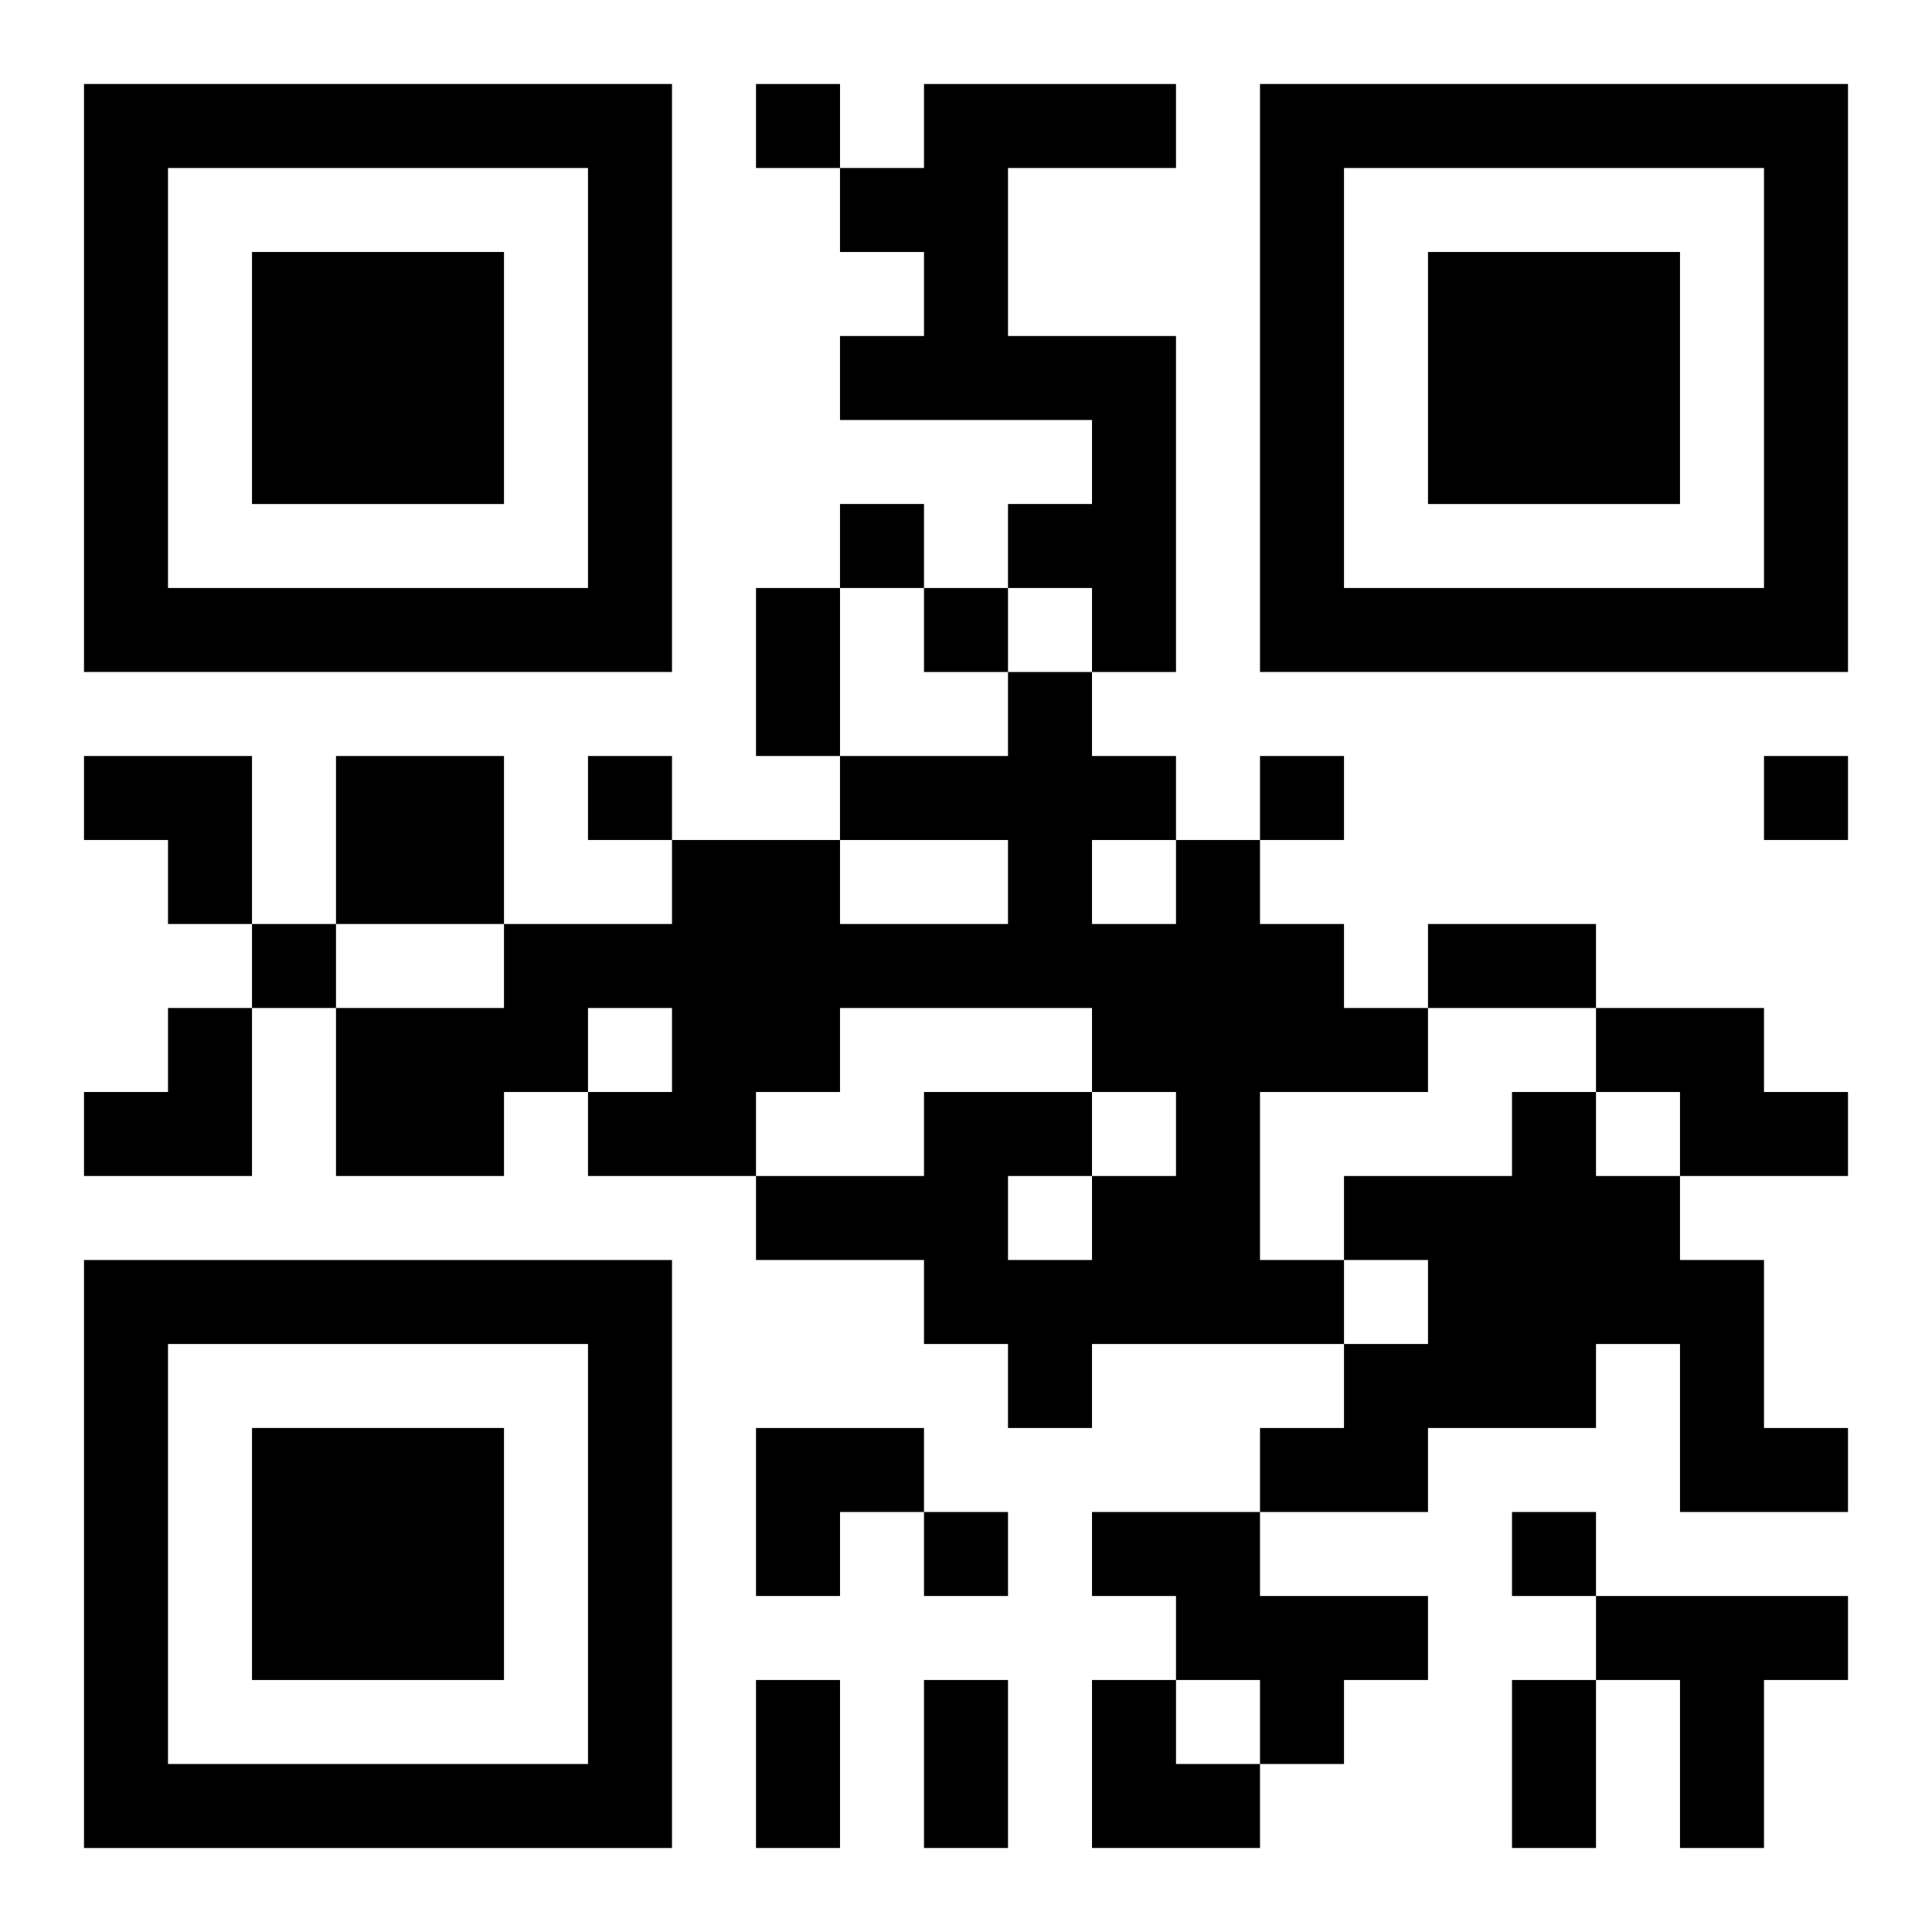
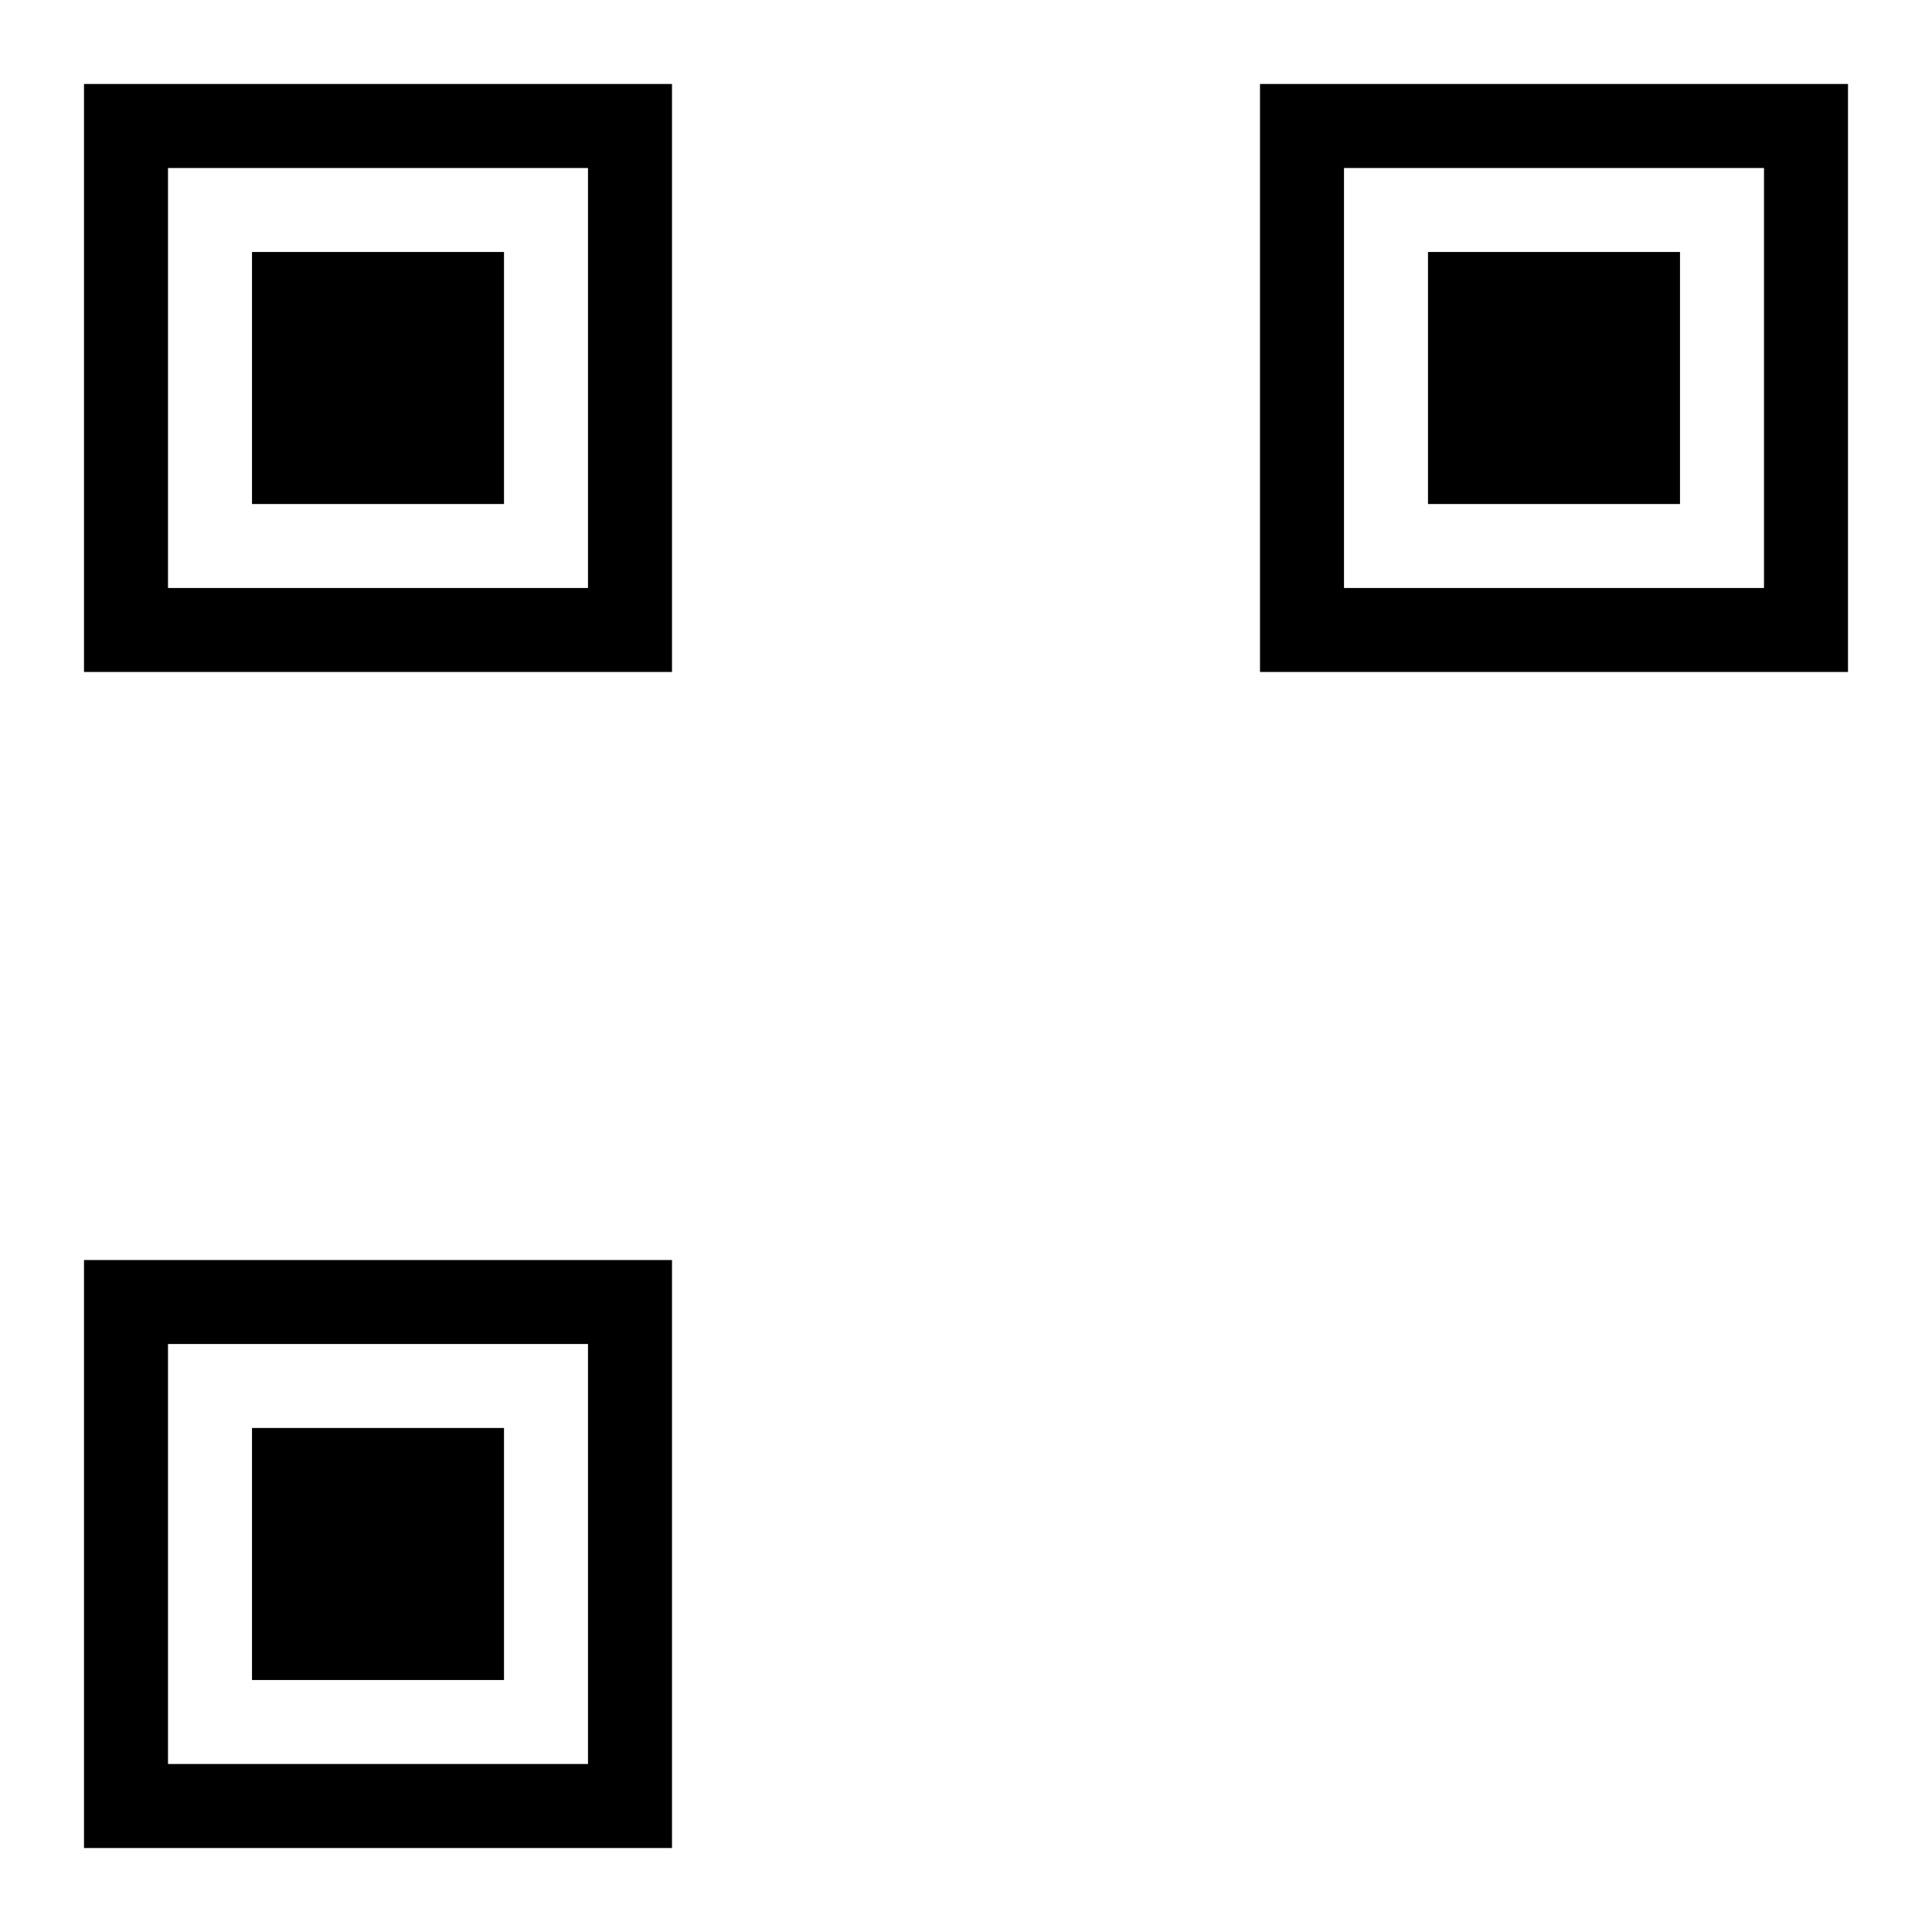
<svg xmlns="http://www.w3.org/2000/svg" xmlns:xlink="http://www.w3.org/1999/xlink" width="250" height="250" baseProfile="full" version="1.1" viewBox="-1 -1 23 23">
  <symbol id="a">
    <path d="m0 7v7h7v-7h-7zm1 1h5v5h-5v-5zm1 1v3h3v-3h-3z" />
  </symbol>
  <use y="-7" xlink:href="#a" />
  <use y="7" xlink:href="#a" />
  <use x="14" y="-7" xlink:href="#a" />
-   <path d="m10 0h3v1h-2v2h2v4h-1v-1h-1v-1h1v-1h-3v-1h1v-1h-1v-1h1v-1m-7 8h2v2h-2v-2m10 1h1v1h1v1h1v1h-2v2h1v1h-3v1h-1v-1h-1v-1h-2v-1h2v-1h2v1h1v-1h-1v-1h-3v1h-1v1h-2v-1h1v-1h-1v1h-1v1h-2v-2h2v-1h2v-1h2v1h2v-1h-2v-1h2v-1h1v1h1v1m-1 0v1h1v-1h-1m-1 4v1h1v-1h-1m7-2h2v1h1v1h-2v-1h-1v-1m-1 1h1v1h1v1h1v2h1v1h-2v-2h-1v1h-2v1h-2v-1h1v-1h1v-1h-1v-1h2v-1m-5 5h2v1h2v1h-1v1h-1v-1h-1v-1h-1v-1m6 1h3v1h-1v2h-1v-2h-1v-1m-10-18v1h1v-1h-1m1 5v1h1v-1h-1m1 1v1h1v-1h-1m-4 2v1h1v-1h-1m8 0v1h1v-1h-1m6 0v1h1v-1h-1m-18 2v1h1v-1h-1m8 7v1h1v-1h-1m7 0v1h1v-1h-1m-9-11h1v2h-1v-2m8 4h2v1h-2v-1m-8 9h1v2h-1v-2m2 0h1v2h-1v-2m7 0h1v2h-1v-2m-17-11h2v2h-1v-1h-1zm0 3m1 0h1v2h-2v-1h1zm7 5h2v1h-1v1h-1zm4 3h1v1h1v1h-2z" />
</svg>